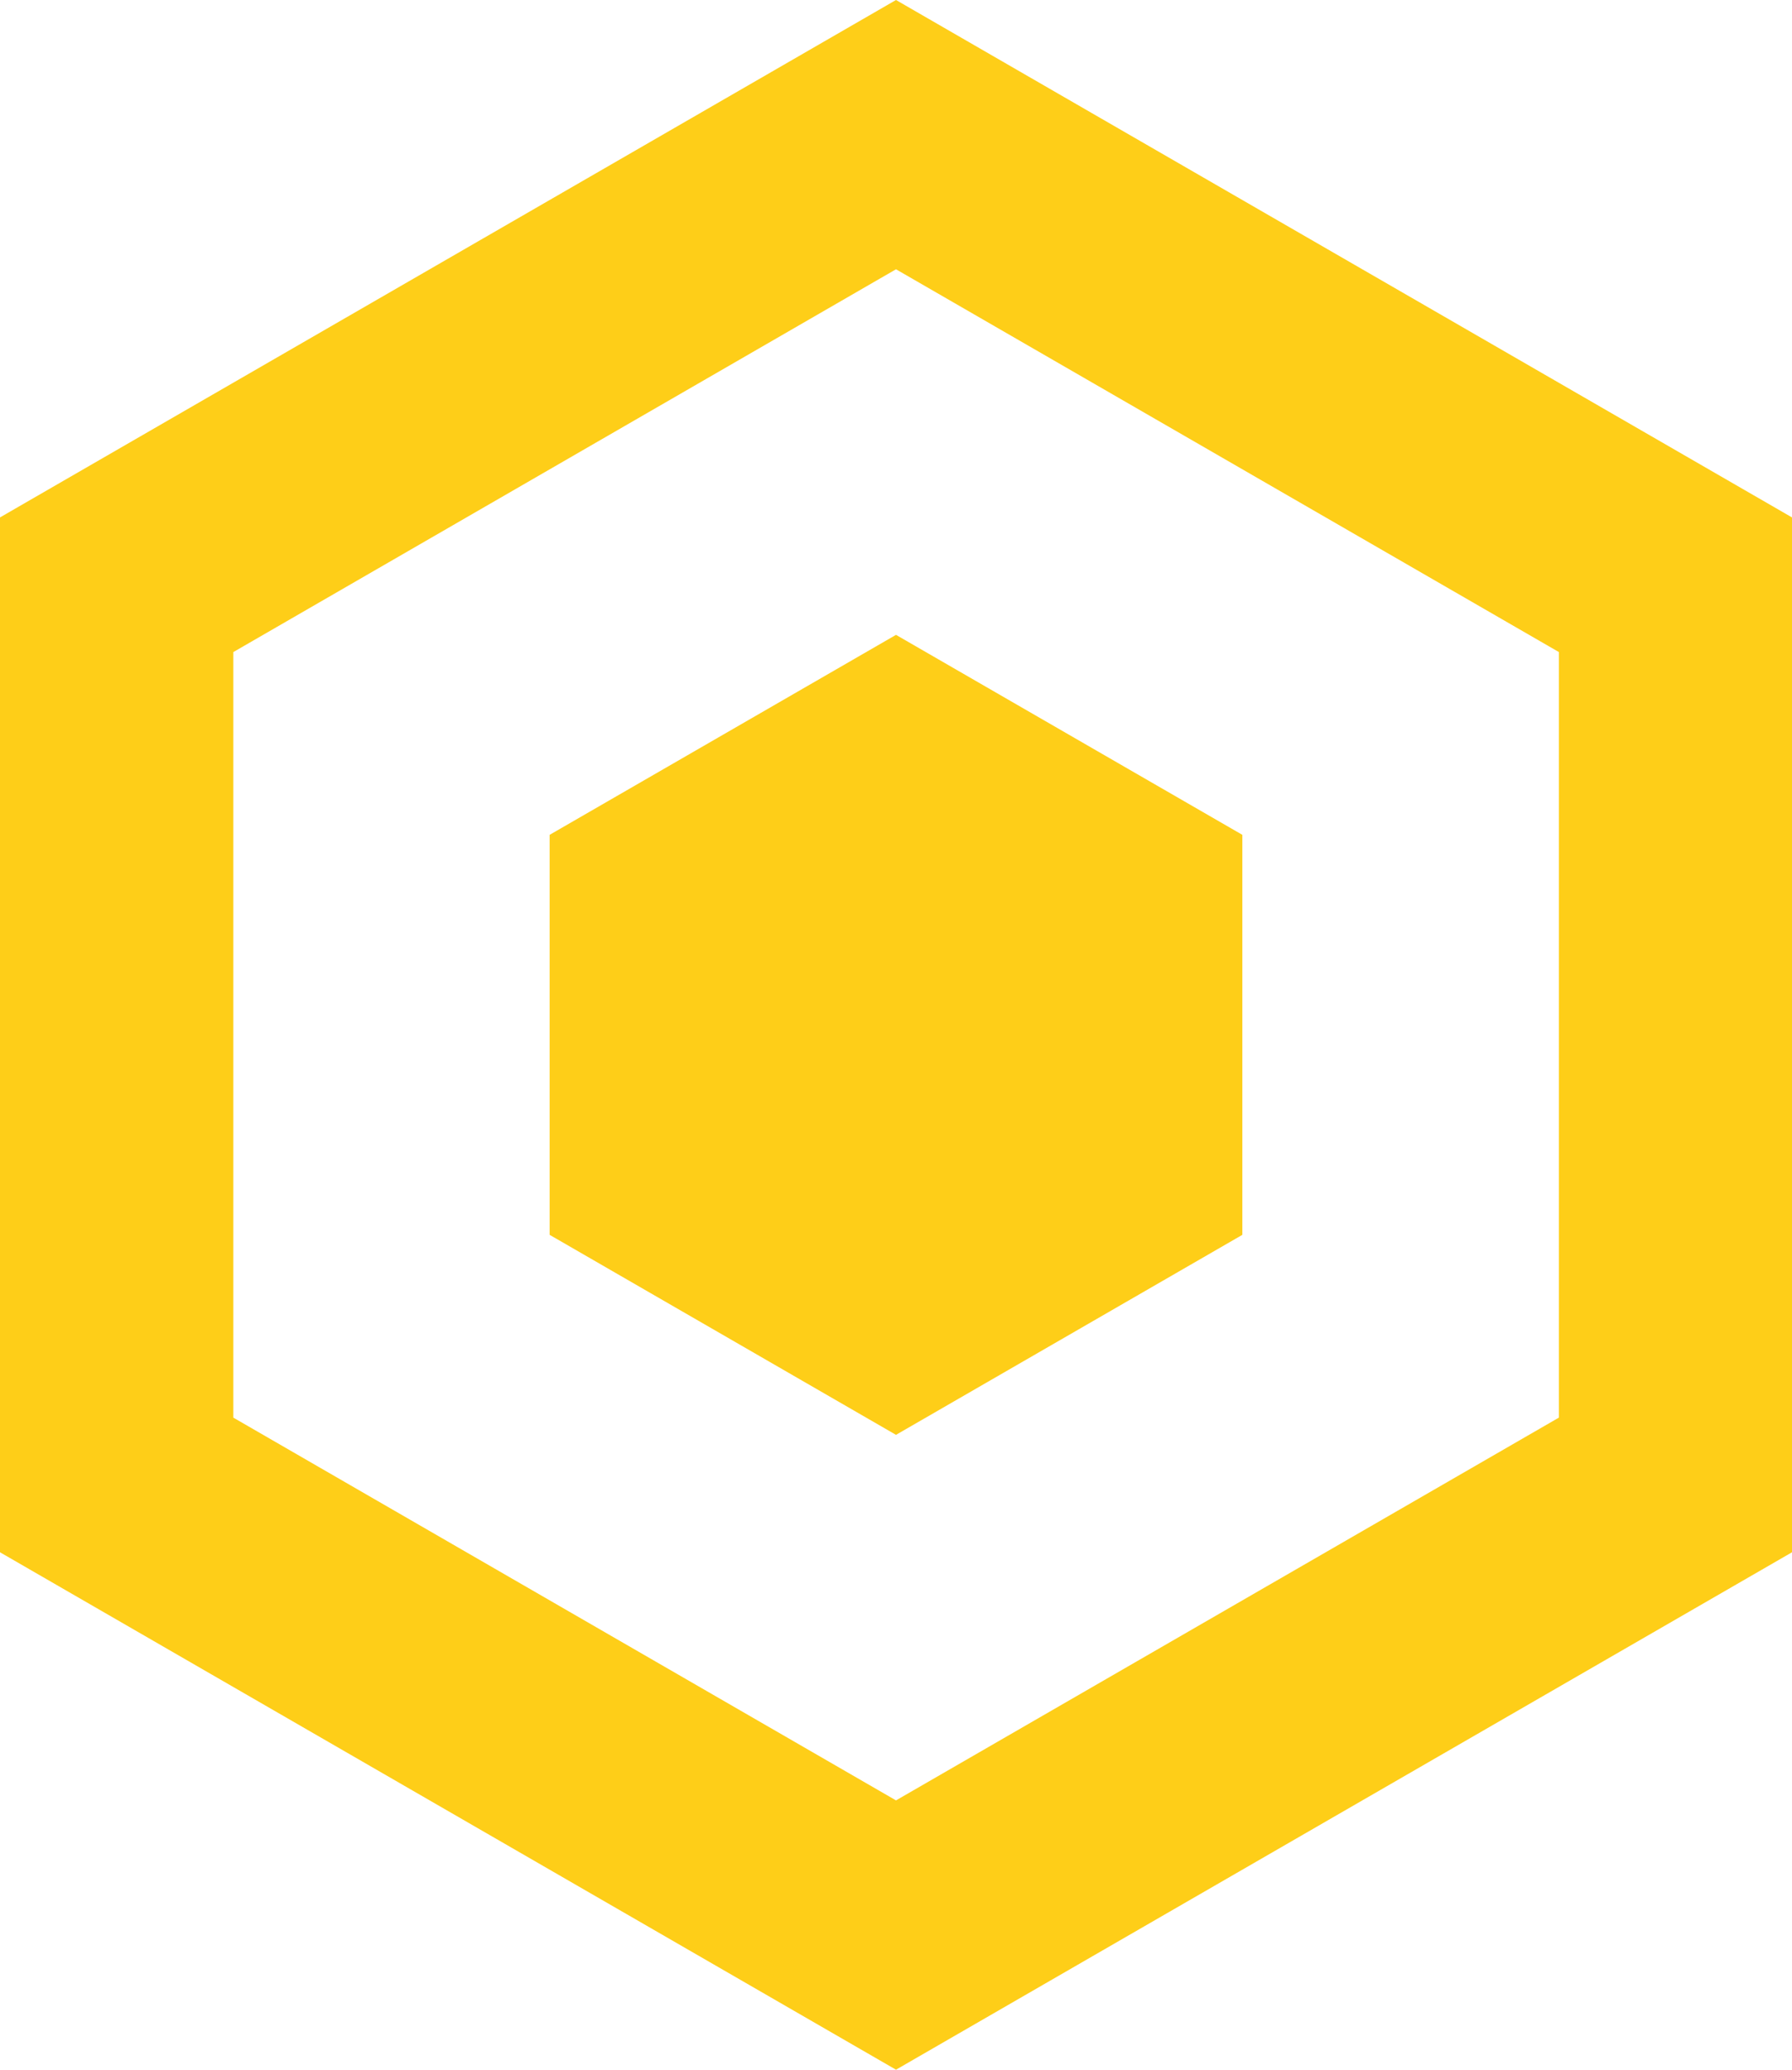
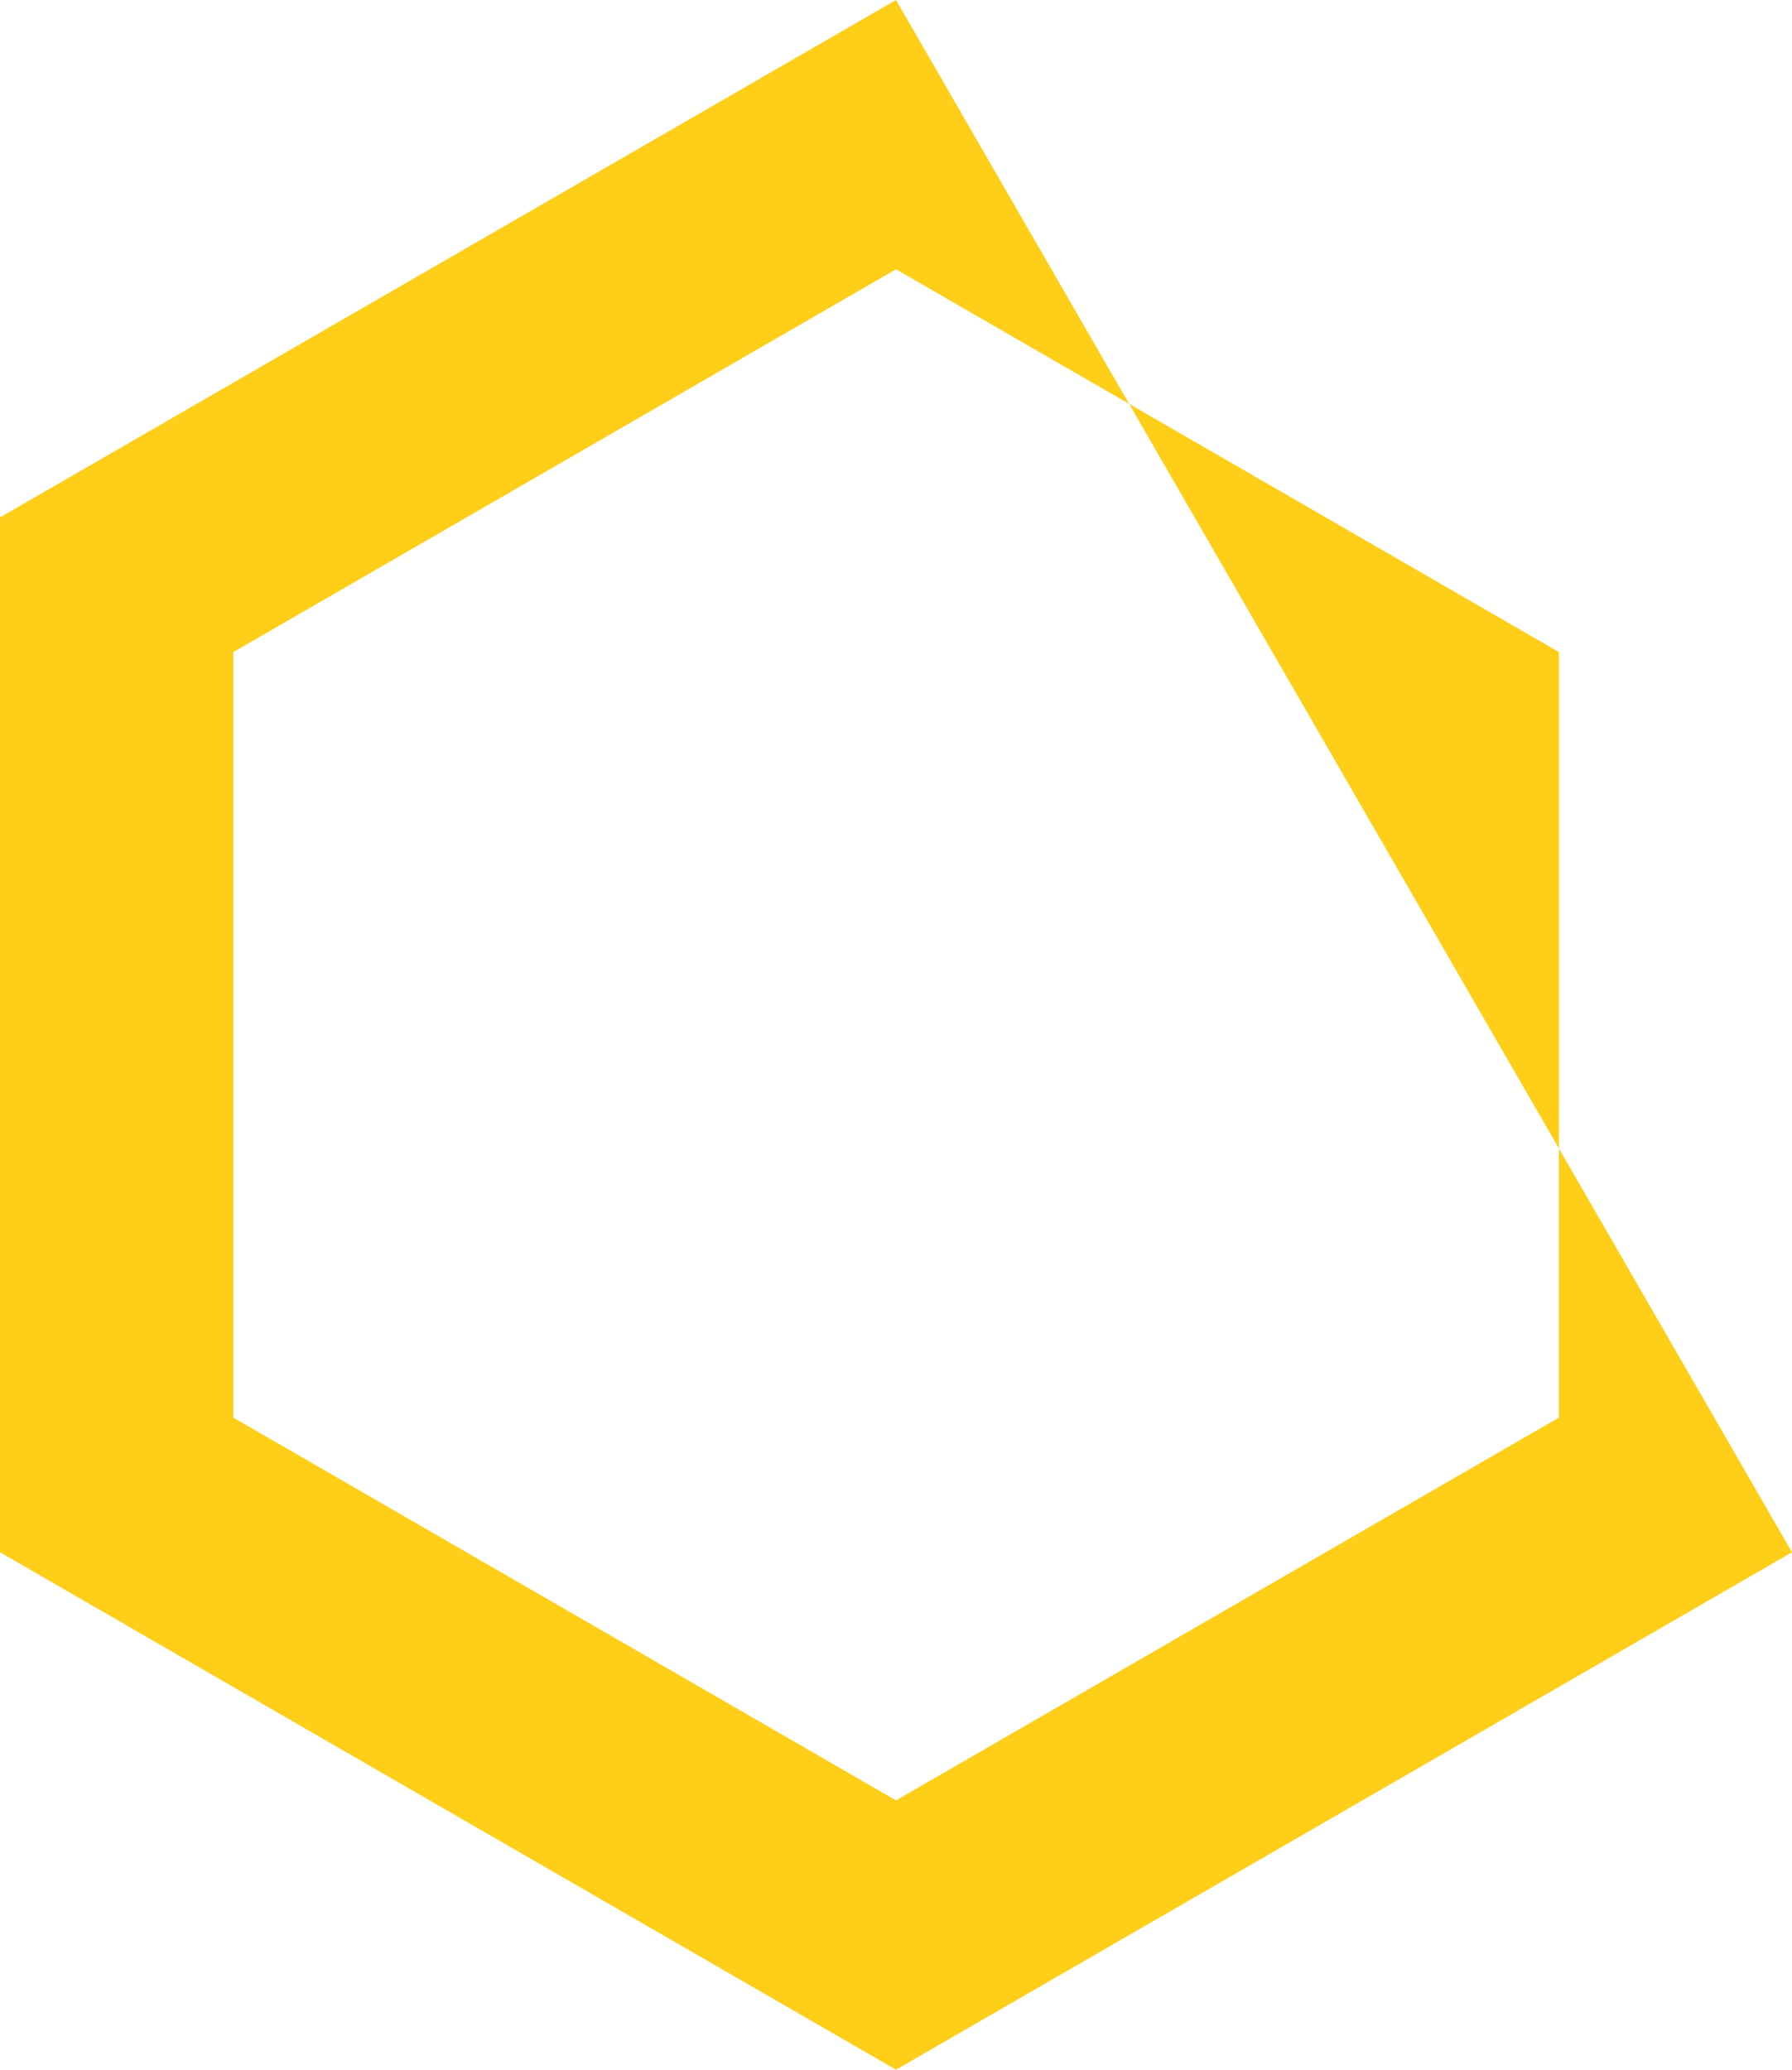
<svg xmlns="http://www.w3.org/2000/svg" id="Capa_2" data-name="Capa 2" viewBox="0 0 746.28 861.67">
  <defs>
    <style> .cls-1 { fill: #fece18; } </style>
  </defs>
  <g id="Capa_1-2" data-name="Capa 1">
    <g>
-       <polygon class="cls-1" points="373.14 264.31 517.38 347.57 517.38 514.1 373.14 597.37 228.89 514.1 228.89 347.57 373.14 264.31" />
-       <path class="cls-1" d="m373.14,0L0,215.42v430.84l373.14,215.42,373.14-215.42V215.42L373.14,0Zm276.05,590.2l-276.05,159.36-275.97-159.36v-318.72L373.14,112.11l276.05,159.36v318.72Z" />
+       <path class="cls-1" d="m373.14,0L0,215.42v430.84l373.14,215.42,373.14-215.42L373.14,0Zm276.05,590.2l-276.05,159.36-275.97-159.36v-318.72L373.14,112.11l276.05,159.36v318.72Z" />
    </g>
  </g>
</svg>